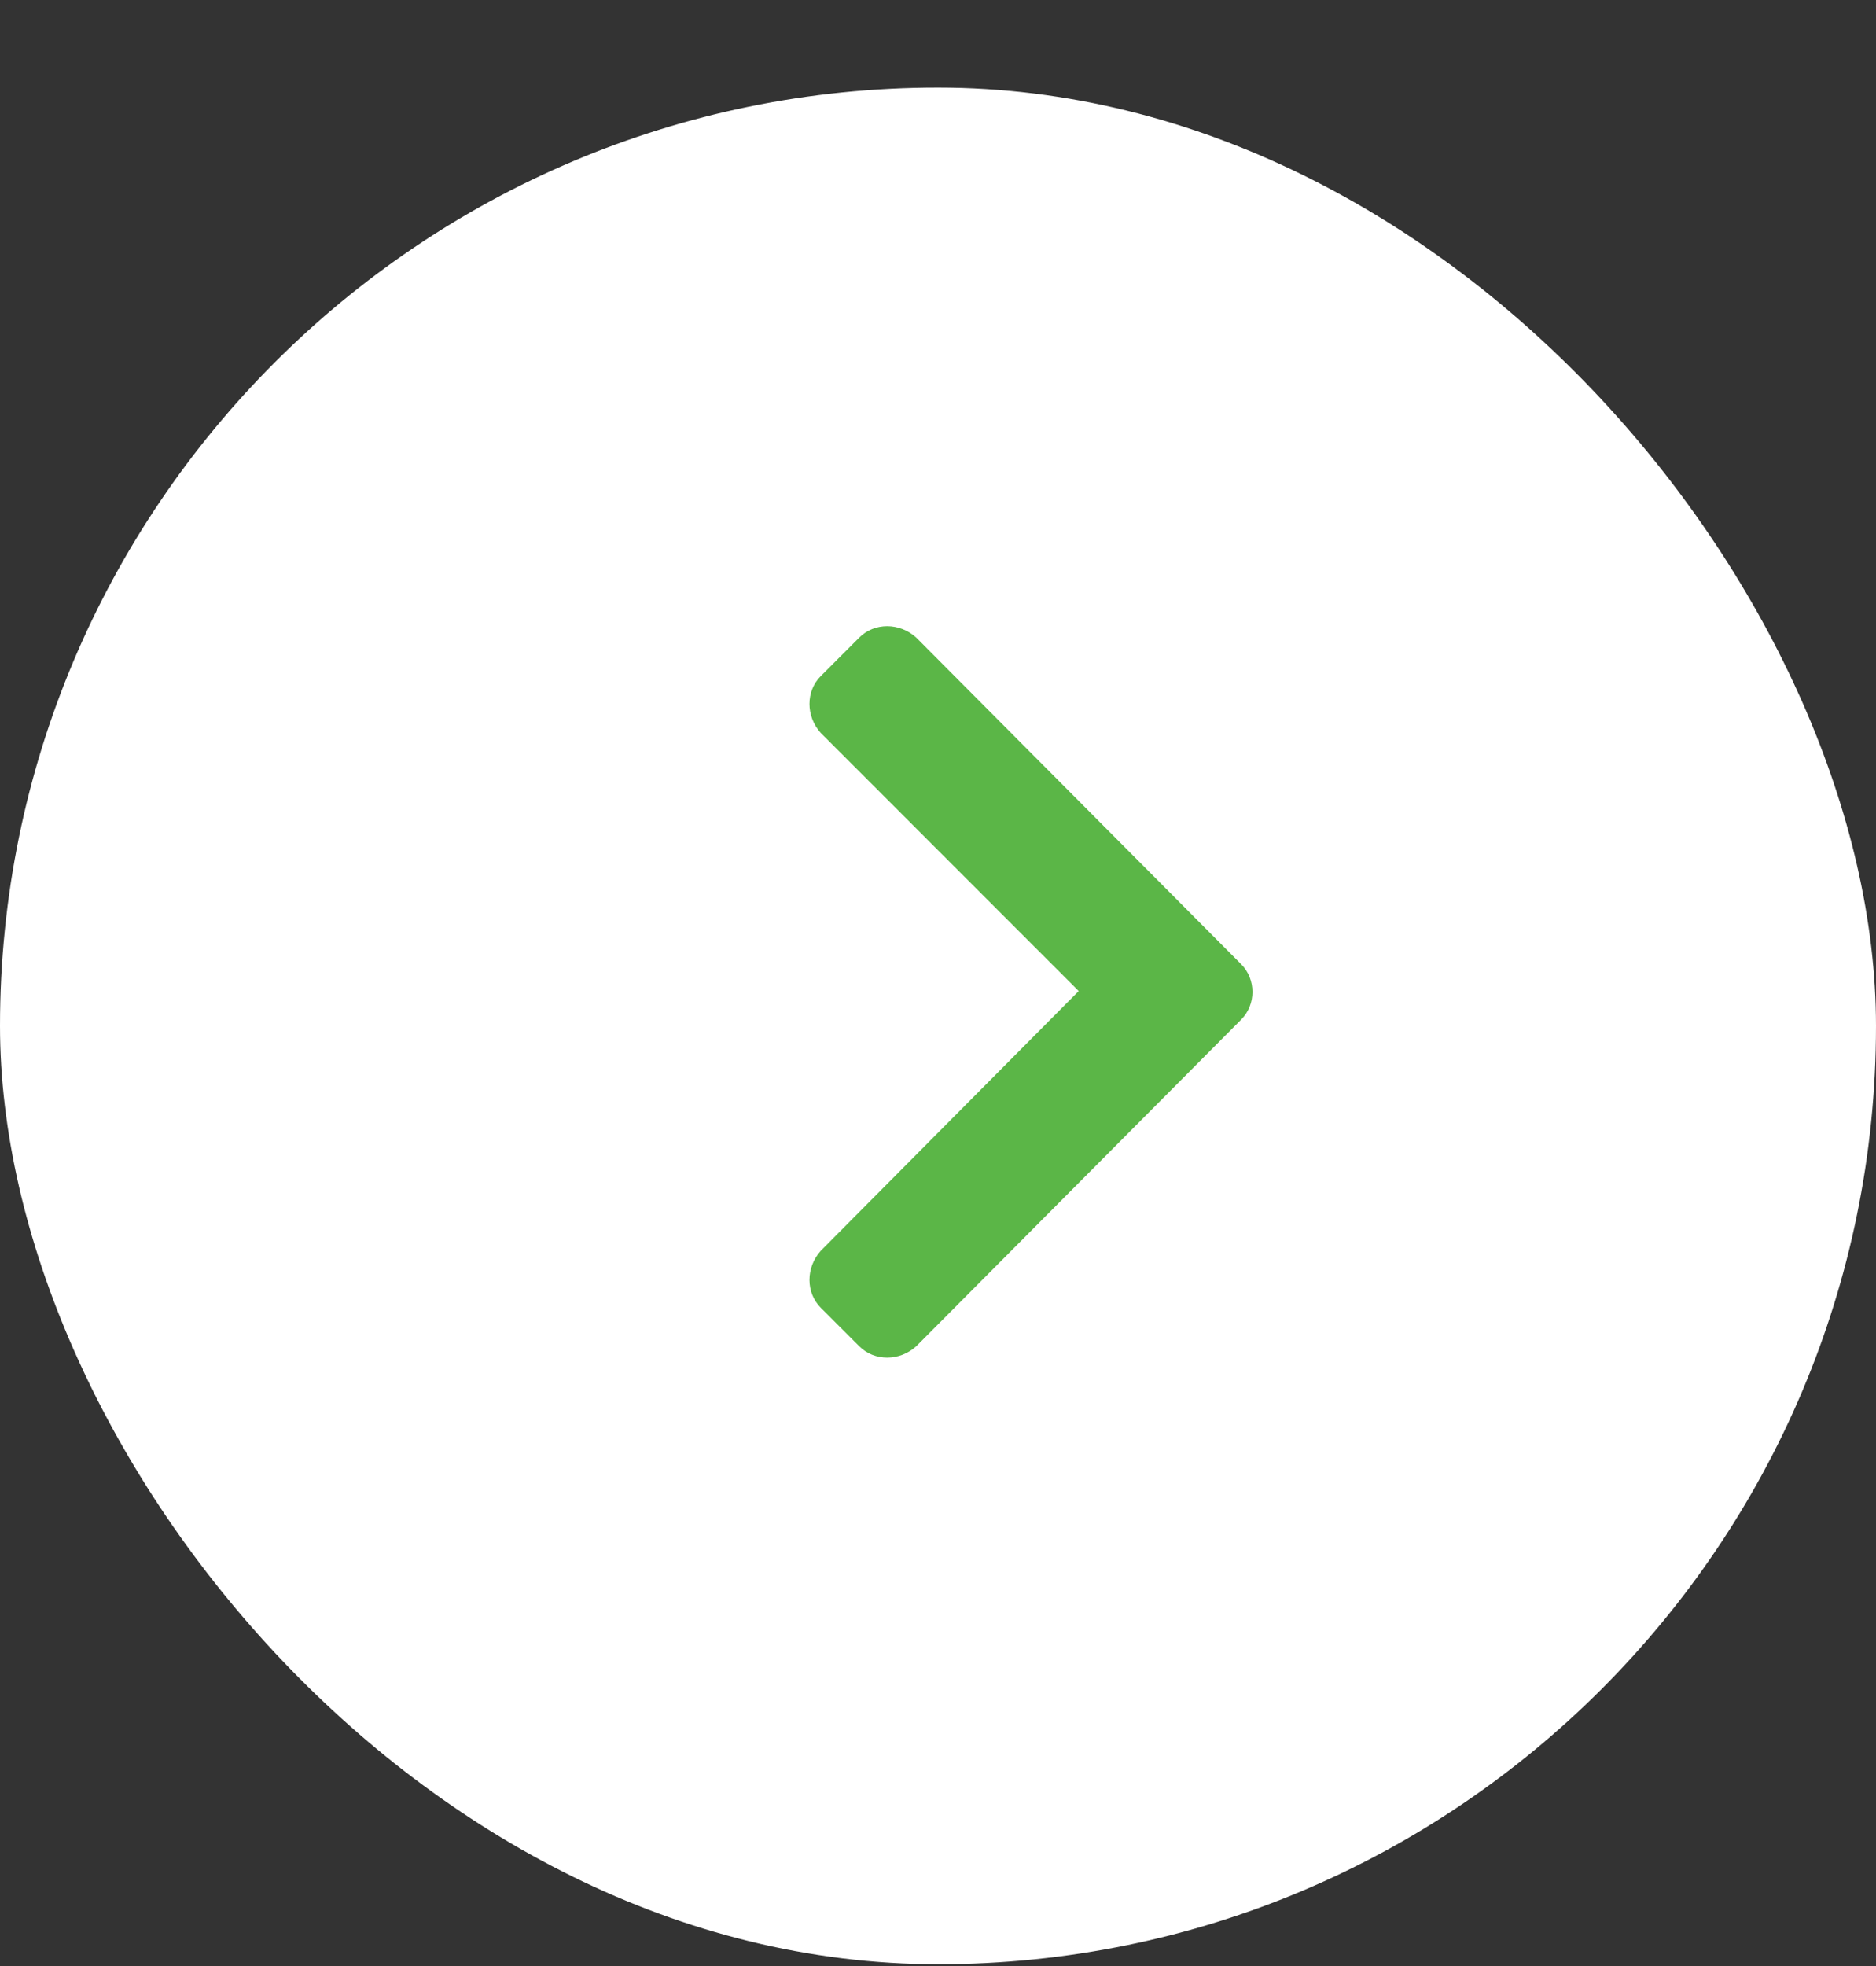
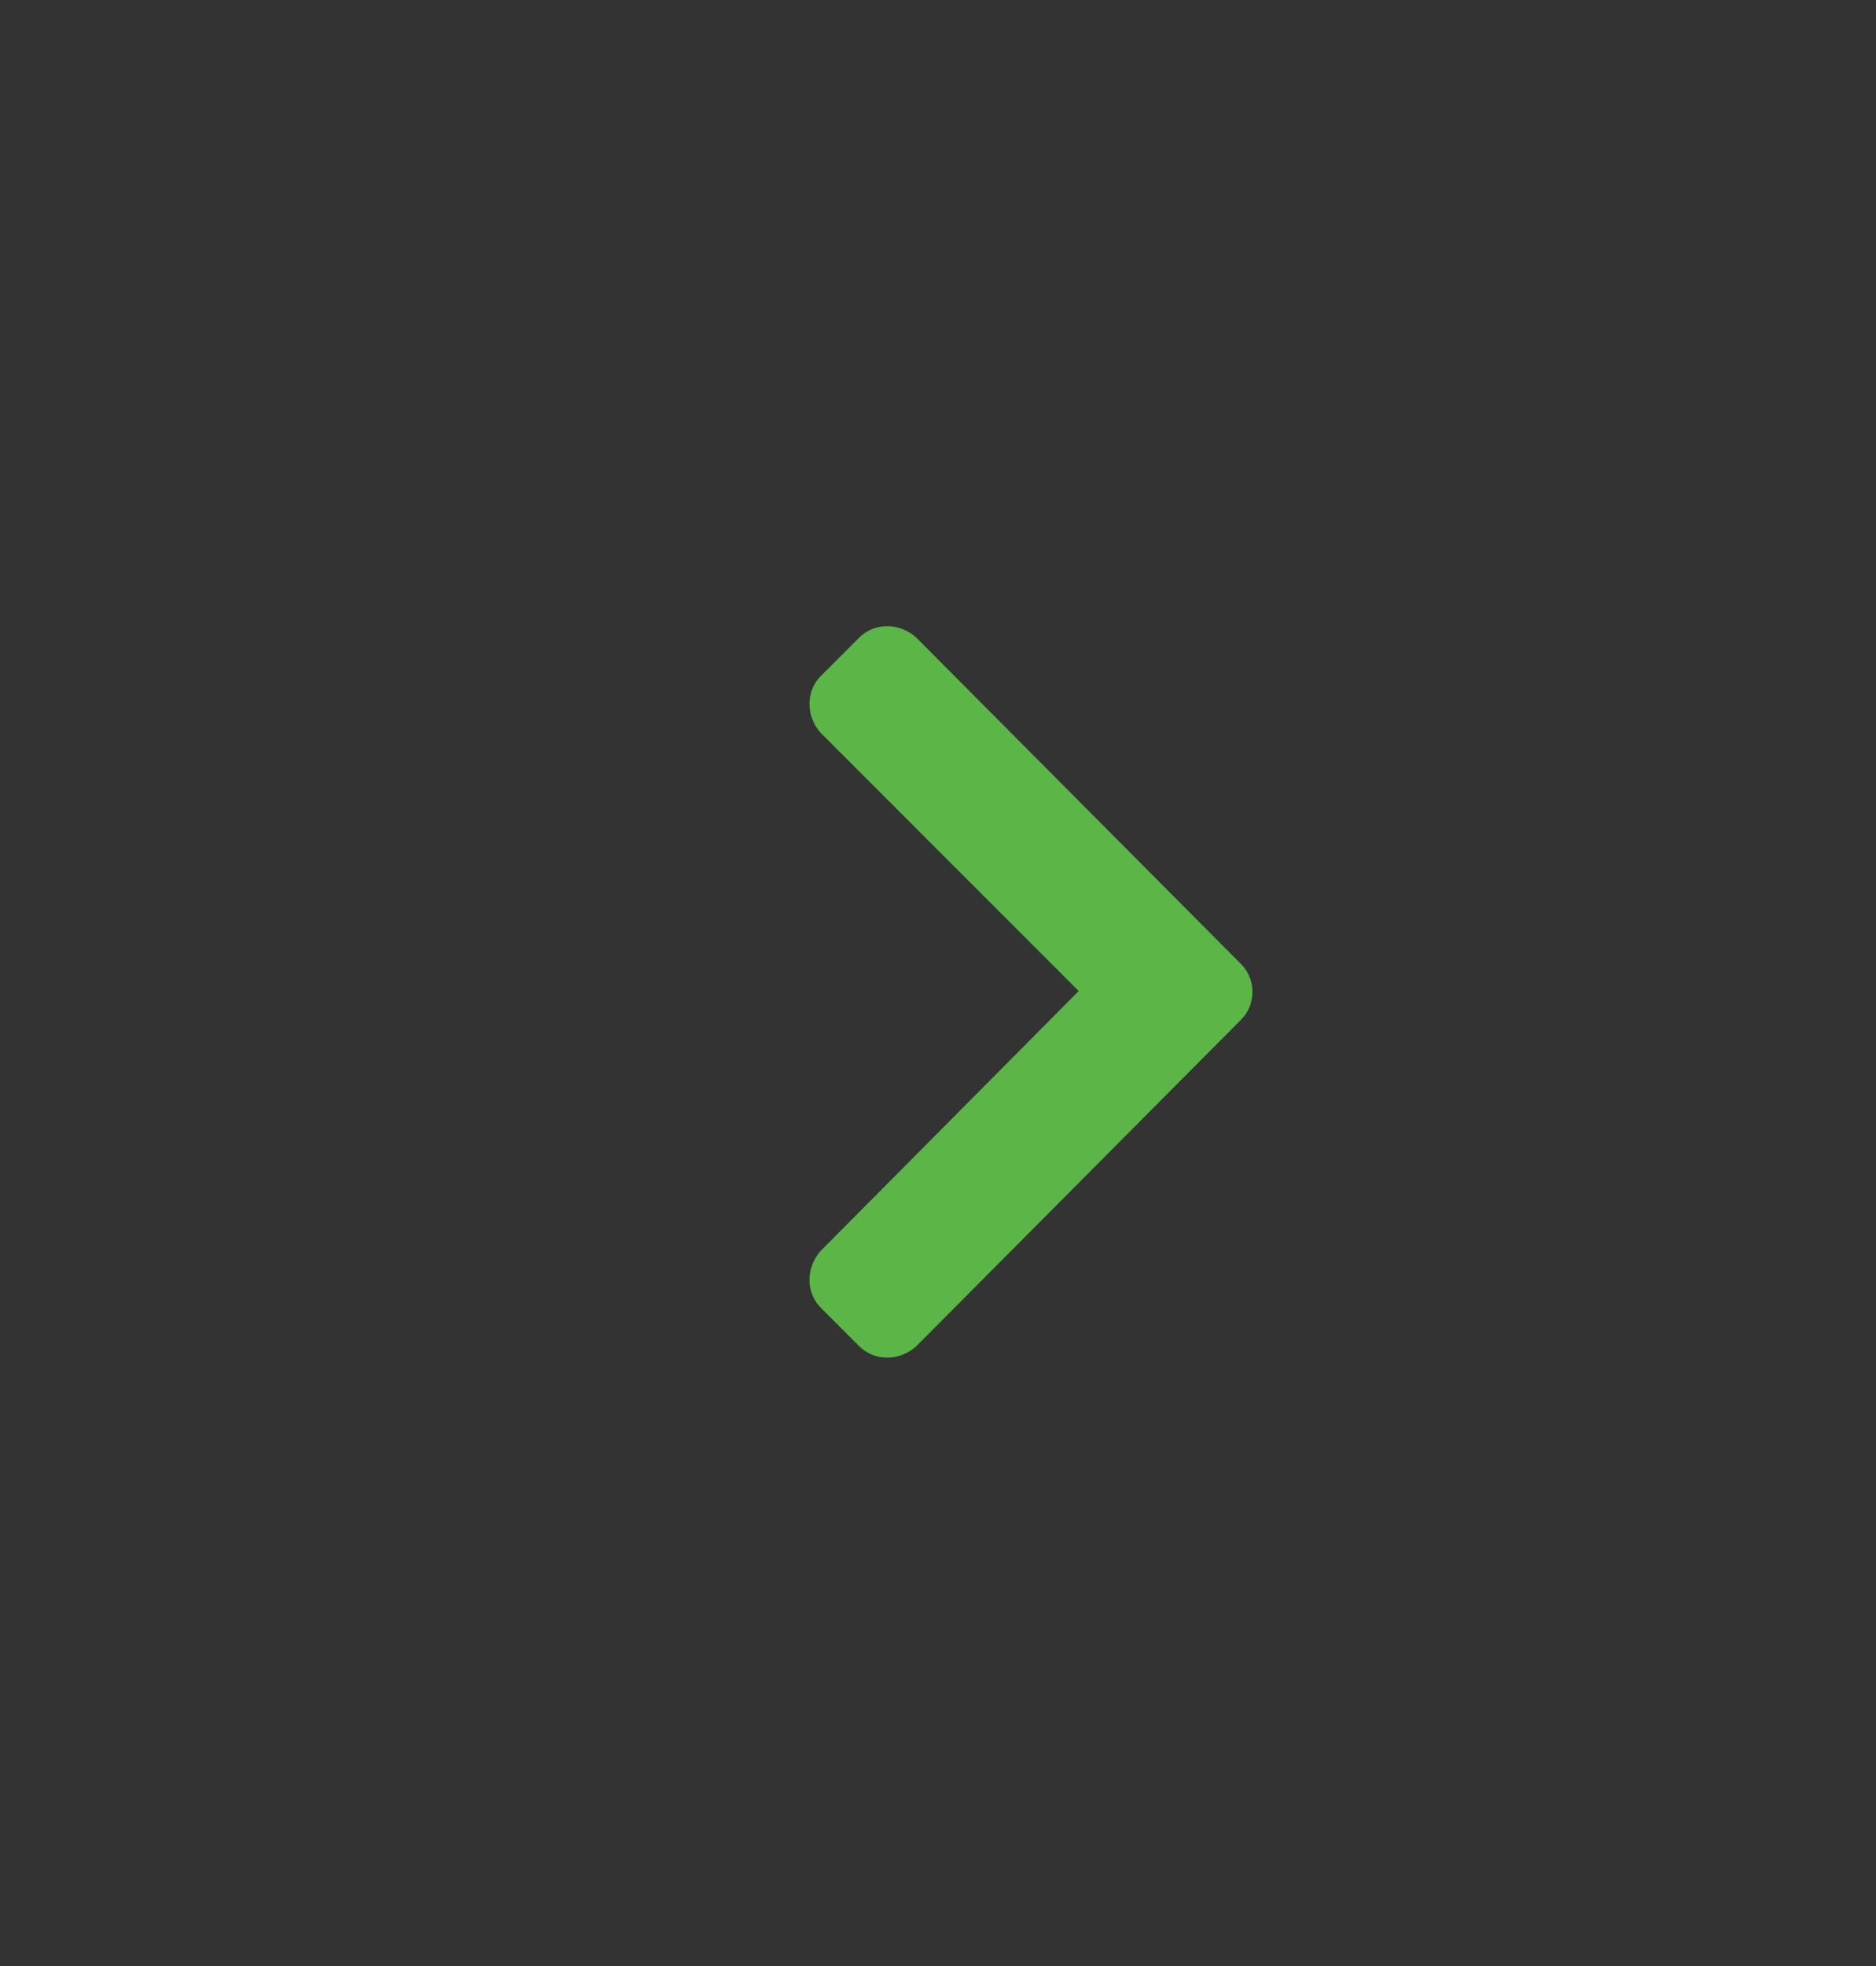
<svg xmlns="http://www.w3.org/2000/svg" width="21" height="22" viewBox="0 0 21 22" fill="none">
  <rect x="0" y="0" width="21" height="22" fill="#333333" stroke="none" />
-   <rect y="0.98" width="21" height="21" rx="10.5" fill="white" />
-   <path d="M13.894 11.409L10.256 15.065C10.069 15.234 9.788 15.234 9.619 15.065L9.188 14.634C9.019 14.465 9.019 14.184 9.188 13.996L12.075 11.09L9.188 8.202C9.019 8.015 9.019 7.734 9.188 7.565L9.619 7.134C9.788 6.965 10.069 6.965 10.256 7.134L13.894 10.79C14.062 10.959 14.062 11.24 13.894 11.409Z" fill="#5BB647" />
+   <path d="M13.894 11.409L10.256 15.065C10.069 15.234 9.788 15.234 9.619 15.065L9.188 14.634C9.019 14.465 9.019 14.184 9.188 13.996L12.075 11.09L9.188 8.202C9.019 8.015 9.019 7.734 9.188 7.565L9.619 7.134C9.788 6.965 10.069 6.965 10.256 7.134L13.894 10.79C14.062 10.959 14.062 11.24 13.894 11.409" fill="#5BB647" />
  <a href="https://www.peppy-kids.com/point/">
-     <rect fill="black" fill-opacity="0" y="-0.725" width="6" height="11.04" />
-   </a>
+     </a>
</svg>